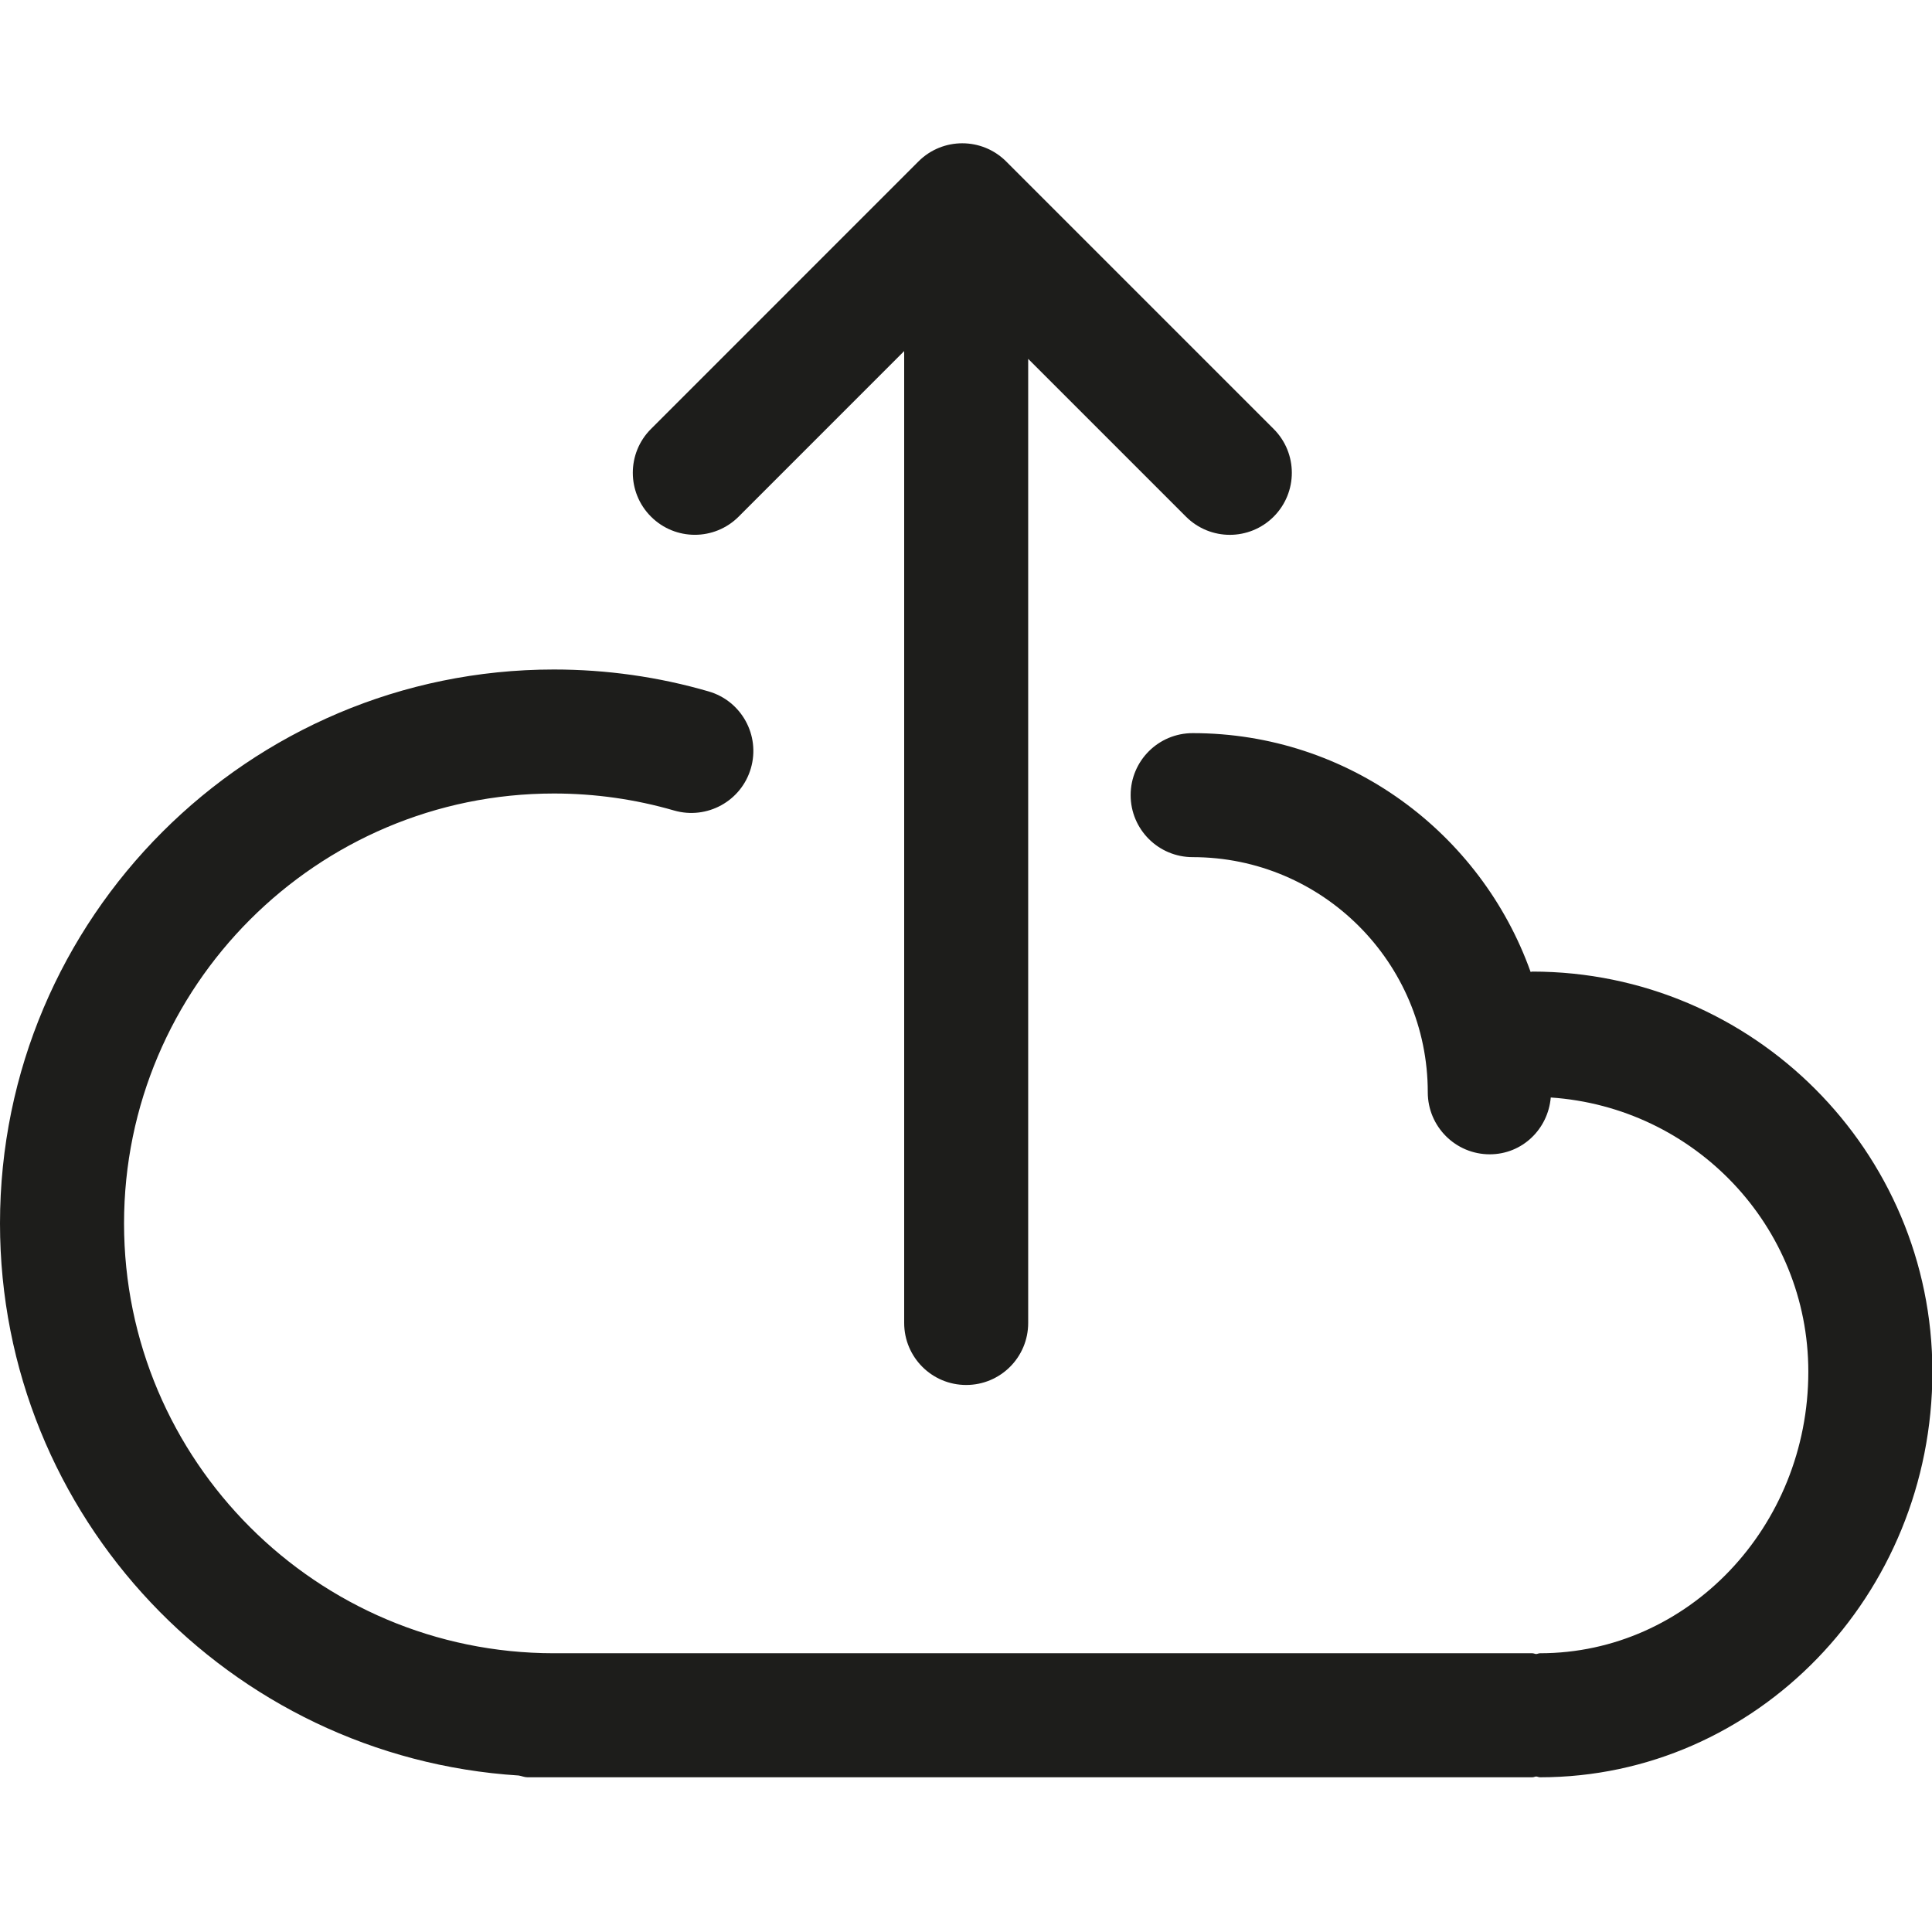
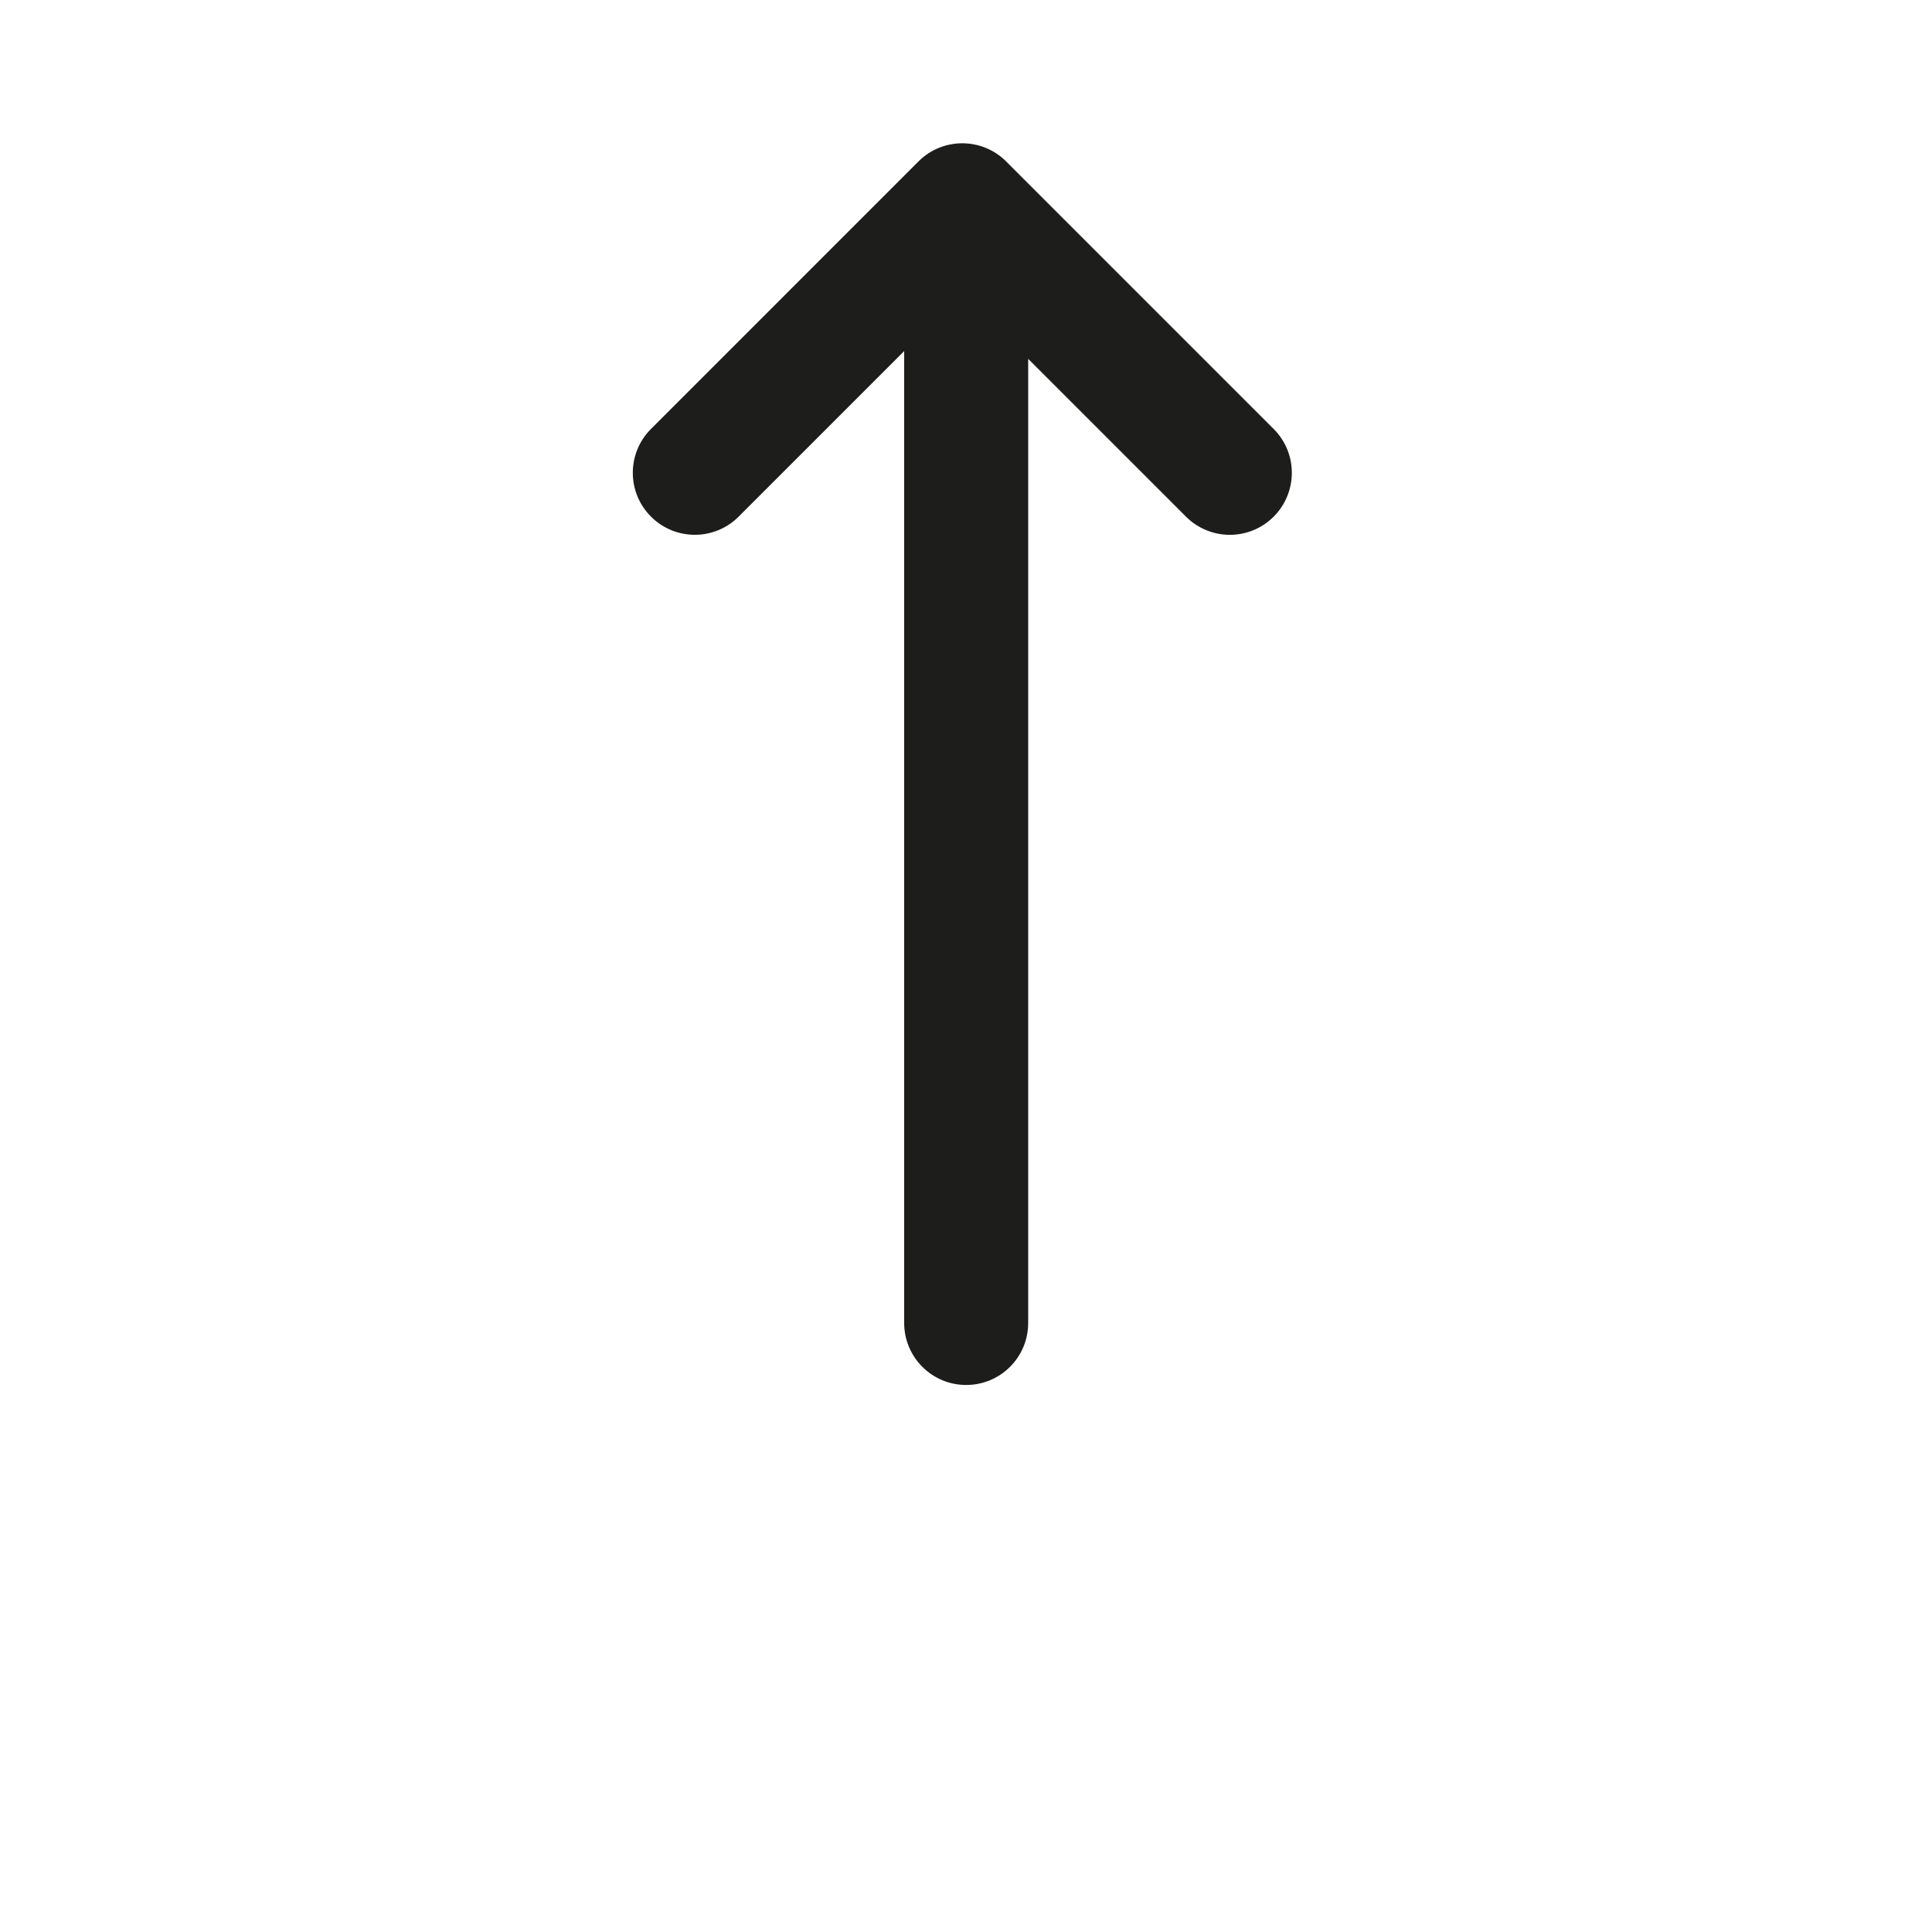
<svg xmlns="http://www.w3.org/2000/svg" version="1.1" x="0px" y="0px" width="64px" height="64px" viewBox="0 0 64 64" enable-background="new 0 0 64 64" xml:space="preserve">
  <g id="eye">
    <g>
-       <path fill="#1D1D1B" d="M17.181,58.816c0.101,0.015,0.188,0.059,0.293,0.059H50.76c0.046,0,0.084-0.023,0.129-0.026    c0.044,0.003,0.081,0.026,0.128,0.026c7.165,0,12.996-6.027,12.996-13.435c0-7.309-5.944-13.255-13.253-13.255    c-0.021,0-0.036,0.011-0.057,0.011c-1.643-4.602-6.034-7.91-11.193-7.91c-1.137,0-2.056,0.919-2.056,2.054    c0,1.134,0.919,2.054,2.056,2.054c4.294,0,7.787,3.494,7.787,7.789c0,1.135,0.919,2.055,2.053,2.055    c1.077,0,1.93-0.833,2.021-1.882c4.753,0.321,8.532,4.251,8.532,9.084c0,5.143-3.985,9.326-8.887,9.326    c-0.047,0-0.084,0.023-0.128,0.026c-0.045-0.003-0.083-0.026-0.129-0.026H18.349c-7.853,0-14.24-6.387-14.24-14.239    s6.388-14.241,14.24-14.241c1.354,0,2.691,0.189,3.981,0.563c1.09,0.314,2.229-0.312,2.544-1.4    c0.316-1.089-0.309-2.229-1.401-2.545c-1.658-0.482-3.384-0.726-5.124-0.726C8.23,22.178,0,30.409,0,40.527    C0,50.25,7.607,58.209,17.181,58.816z" />
      <path fill="#1D1D1B" d="M32.006,45.879c1.136,0,2.054-0.919,2.054-2.054V11.888l5.227,5.227c0.401,0.401,0.928,0.602,1.453,0.602    c0.524,0,1.051-0.201,1.452-0.602c0.802-0.803,0.802-2.103,0-2.905L33.33,5.348c-0.803-0.802-2.104-0.802-2.905,0l-8.86,8.861    c-0.803,0.802-0.803,2.103,0,2.905c0.4,0.401,0.927,0.602,1.452,0.602s1.051-0.201,1.452-0.602l5.483-5.484v32.194    C29.952,44.959,30.87,45.879,32.006,45.879z" />
    </g>
  </g>
  <g id="comment">
</g>
  <g id="map-marker">
</g>
  <g id="earth">
</g>
  <g id="heart">
</g>
  <g id="twitter">
</g>
  <g id="bucket">
</g>
  <g id="paperclip">
</g>
  <g id="undo">
</g>
  <g id="redo">
</g>
  <g id="chevron-left">
</g>
  <g id="chevron-right">
</g>
  <g id="cross">
</g>
  <g id="search">
</g>
  <g id="hamburger">
</g>
</svg>